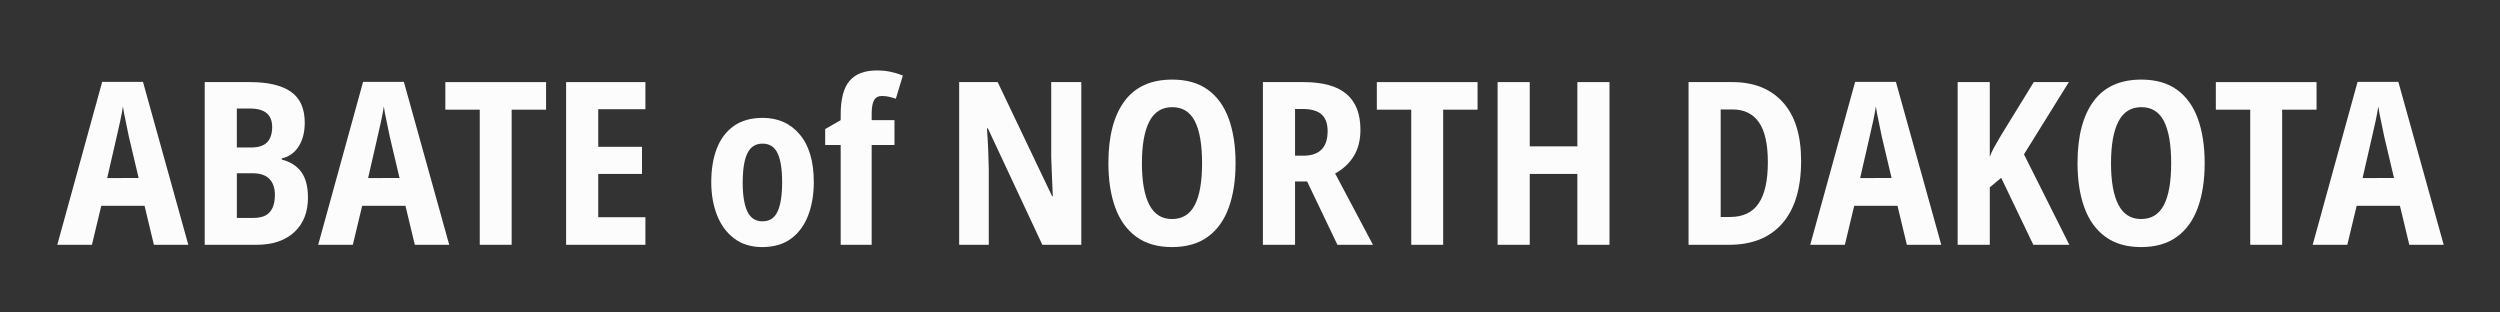
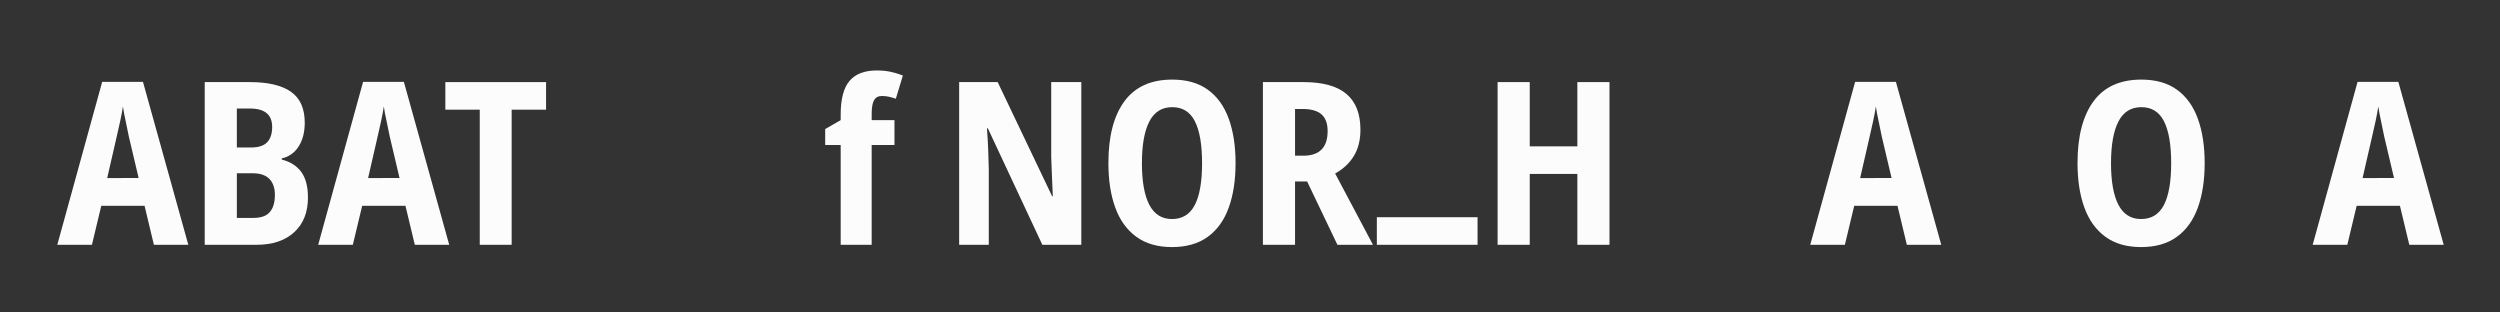
<svg xmlns="http://www.w3.org/2000/svg" version="1.1" id="ABATE_of_NORTH_DAKOTA" x="0px" y="0px" width="480px" height="60px" viewBox="0 0 480 60" enable-background="new 0 0 480 60" xml:space="preserve">
  <rect x="0" y="0" width="480" height="60" fill="#333333" stroke="none" />
  <rect x="-1" fill="none" width="481" height="60" />
  <g>
    <path fill="#FCFCFC" d="M29.55,47l-1.793-7.481h-8.313L17.65,47H11l8.619-31.281h7.832L36.156,47H29.55z M26.619,34.182   l-1.881-7.963c-0.175-0.933-0.379-1.925-0.612-2.975c-0.234-1.05-0.409-1.983-0.525-2.8c-0.117,0.788-0.292,1.728-0.525,2.822   c-0.234,1.094-0.453,2.064-0.656,2.909l-1.838,8.007H26.619z" />
    <path fill="#FCFCFC" d="M39.306,15.763h8.663c3.5,0,6.132,0.62,7.897,1.859c1.764,1.24,2.646,3.215,2.646,5.928   c0,1.809-0.387,3.325-1.159,4.55c-0.773,1.225-1.859,1.998-3.259,2.319v0.219c1.633,0.408,2.88,1.196,3.741,2.362   c0.86,1.167,1.291,2.815,1.291,4.943c0,2.801-0.875,5.01-2.625,6.629C54.75,46.19,52.329,47,49.237,47h-9.931V15.763z    M45.475,28.319h2.712c1.429,0,2.464-0.335,3.106-1.006c0.642-0.67,0.963-1.647,0.963-2.931c0-2.363-1.415-3.544-4.244-3.544   h-2.537V28.319z M45.475,33.263v8.575h3.193c1.458,0,2.508-0.379,3.15-1.138c0.641-0.759,0.962-1.853,0.962-3.281   c0-1.313-0.35-2.333-1.05-3.063c-0.7-0.729-1.793-1.094-3.281-1.094H45.475z" />
    <path fill="#FCFCFC" d="M79.643,47l-1.793-7.481h-8.313L67.743,47h-6.65l8.619-31.281h7.832L86.25,47H79.643z M76.712,34.182   l-1.881-7.963c-0.175-0.933-0.379-1.925-0.612-2.975c-0.234-1.05-0.409-1.983-0.525-2.8c-0.117,0.788-0.292,1.728-0.525,2.822   c-0.234,1.094-0.453,2.064-0.656,2.909l-1.838,8.007H76.712z" />
    <path fill="#FCFCFC" d="M98.237,47h-6.125V21.056h-6.606v-5.293h19.338v5.293h-6.606V47z" />
-     <path fill="#FCFCFC" d="M123.918,47h-15.225V15.763h15.225v5.206h-9.056v7.219h8.4v5.206h-8.4v8.313h9.056V47z" />
-     <path fill="#FCFCFC" d="M156.249,34.969c0,2.362-0.357,4.484-1.072,6.365c-0.715,1.882-1.801,3.369-3.259,4.463   c-1.459,1.094-3.325,1.641-5.6,1.641c-2.1,0-3.879-0.547-5.337-1.641c-1.459-1.094-2.56-2.581-3.303-4.463   c-0.744-1.881-1.116-4.003-1.116-6.365c0-2.479,0.357-4.638,1.072-6.475c0.714-1.837,1.801-3.273,3.259-4.309   c1.458-1.035,3.31-1.553,5.557-1.553c2.945,0,5.315,1.065,7.109,3.194C155.352,27.955,156.249,31.003,156.249,34.969z    M142.599,35.057c0,2.449,0.299,4.302,0.897,5.556c0.597,1.255,1.567,1.882,2.909,1.882c1.341,0,2.304-0.627,2.888-1.882   c0.583-1.254,0.875-3.135,0.875-5.644c0-2.479-0.292-4.331-0.875-5.556c-0.584-1.225-1.546-1.837-2.888-1.837   c-1.342,0-2.312,0.62-2.909,1.859C142.898,30.674,142.599,32.548,142.599,35.057z" />
    <path fill="#FCFCFC" d="M171.736,27.837h-4.375V47h-5.95V27.837h-2.975v-3.063l2.975-1.706v-1.05c0-3.003,0.569-5.169,1.707-6.497   c1.137-1.327,2.872-1.991,5.206-1.991c0.962,0,1.83,0.081,2.603,0.241c0.772,0.161,1.582,0.401,2.428,0.722l-1.356,4.462   c-0.438-0.146-0.868-0.269-1.291-0.372c-0.423-0.102-0.882-0.153-1.378-0.153c-0.7,0-1.203,0.27-1.509,0.81   c-0.307,0.54-0.459,1.407-0.459,2.603v1.225h4.375V27.837z" />
    <path fill="#FCFCFC" d="M207.61,47h-7.481l-10.457-22.356h-0.175c0.116,1.546,0.197,2.961,0.241,4.244   c0.043,1.284,0.08,2.479,0.109,3.587V47h-5.688V15.763h7.394l10.457,21.919h0.131c-0.059-1.429-0.117-2.778-0.175-4.047   c-0.059-1.27-0.103-2.429-0.131-3.479V15.763h5.775V47z" />
    <path fill="#FCFCFC" d="M237.229,31.338c0,3.267-0.438,6.11-1.313,8.531s-2.217,4.287-4.025,5.6   c-1.809,1.313-4.098,1.969-6.869,1.969c-2.771,0-5.061-0.663-6.869-1.99c-1.809-1.327-3.15-3.194-4.025-5.601   s-1.313-5.257-1.313-8.553c0-5.104,1.021-9.049,3.063-11.834c2.042-2.785,5.104-4.178,9.188-4.178c2.771,0,5.053,0.649,6.847,1.947   c1.793,1.298,3.128,3.15,4.003,5.556S237.229,28.042,237.229,31.338z M219.248,31.338c0,3.5,0.474,6.161,1.422,7.984   c0.947,1.822,2.398,2.734,4.353,2.734c1.983,0,3.441-0.897,4.375-2.691c0.933-1.793,1.4-4.469,1.4-8.027s-0.459-6.242-1.378-8.05   c-0.919-1.808-2.37-2.712-4.354-2.712s-3.449,0.918-4.396,2.756C219.721,25.169,219.248,27.837,219.248,31.338z" />
    <path fill="#FCFCFC" d="M250.266,15.763c3.704,0,6.453,0.759,8.247,2.275c1.794,1.517,2.69,3.806,2.69,6.869   c0,1.984-0.423,3.668-1.269,5.053c-0.847,1.385-2.042,2.501-3.588,3.347L263.609,47h-6.825l-5.818-12.162h-2.318V47h-6.169V15.763   H250.266z M250.091,20.925h-1.443v8.969h1.574c3.121,0,4.682-1.575,4.682-4.725c0-1.458-0.394-2.53-1.182-3.216   C252.935,21.268,251.724,20.925,250.091,20.925z" />
-     <path fill="#FCFCFC" d="M277.085,47h-6.125V21.056h-6.606v-5.293h19.337v5.293h-6.605V47z" />
+     <path fill="#FCFCFC" d="M277.085,47h-6.125h-6.606v-5.293h19.337v5.293h-6.605V47z" />
    <path fill="#FCFCFC" d="M309.021,47h-6.168V33.394h-9.145V47h-6.168V15.763h6.168V28.1h9.145V15.763h6.168V47z" />
-     <path fill="#FCFCFC" d="M345.814,30.9c0,5.221-1.196,9.209-3.587,11.965C339.836,45.622,336.423,47,331.99,47h-7.788V15.763h8.4   c4.141,0,7.379,1.291,9.712,3.872C344.648,22.216,345.814,25.971,345.814,30.9z M339.428,31.119c0-3.471-0.576-6.023-1.729-7.657   c-1.152-1.633-2.837-2.45-5.053-2.45h-2.275v20.649h1.794c2.479,0,4.31-0.867,5.49-2.603   C338.837,37.324,339.428,34.678,339.428,31.119z" />
    <path fill="#FCFCFC" d="M366.115,47l-1.794-7.481h-8.313L354.215,47h-6.649l8.618-31.281h7.831L372.722,47H366.115z    M363.184,34.182l-1.881-7.963c-0.175-0.933-0.38-1.925-0.612-2.975c-0.234-1.05-0.409-1.983-0.525-2.8   c-0.117,0.788-0.292,1.728-0.525,2.822s-0.452,2.064-0.656,2.909l-1.837,8.007H363.184z" />
-     <path fill="#FCFCFC" d="M397.309,47h-6.912l-6.169-12.862l-2.188,1.837V47h-6.169V15.763h6.169v14.35   c0.203-0.583,0.488-1.203,0.853-1.859c0.365-0.656,0.78-1.378,1.247-2.166l6.344-10.325h6.737l-8.618,13.869L397.309,47z" />
    <path fill="#FCFCFC" d="M423.296,31.338c0,3.267-0.438,6.11-1.313,8.531s-2.217,4.287-4.024,5.6   c-1.809,1.313-4.099,1.969-6.869,1.969c-2.771,0-5.061-0.663-6.868-1.99c-1.81-1.327-3.15-3.194-4.025-5.601   s-1.313-5.257-1.313-8.553c0-5.104,1.021-9.049,3.063-11.834c2.041-2.785,5.104-4.178,9.188-4.178c2.771,0,5.053,0.649,6.847,1.947   c1.794,1.298,3.128,3.15,4.003,5.556S423.296,28.042,423.296,31.338z M405.315,31.338c0,3.5,0.474,6.161,1.422,7.984   c0.947,1.822,2.398,2.734,4.353,2.734c1.983,0,3.441-0.897,4.375-2.691c0.934-1.793,1.4-4.469,1.4-8.027s-0.46-6.242-1.378-8.05   c-0.919-1.808-2.37-2.712-4.354-2.712s-3.449,0.918-4.396,2.756C405.789,25.169,405.315,27.837,405.315,31.338z" />
-     <path fill="#FCFCFC" d="M438.171,47h-6.125V21.056h-6.606v-5.293h19.338v5.293h-6.606V47z" />
    <path fill="#FCFCFC" d="M462.584,47l-1.794-7.481h-8.313L450.684,47h-6.649l8.618-31.281h7.831L469.19,47H462.584z M459.652,34.182   l-1.881-7.963c-0.175-0.933-0.38-1.925-0.612-2.975c-0.234-1.05-0.409-1.983-0.525-2.8c-0.117,0.788-0.292,1.728-0.525,2.822   s-0.452,2.064-0.656,2.909l-1.837,8.007H459.652z" />
  </g>
</svg>